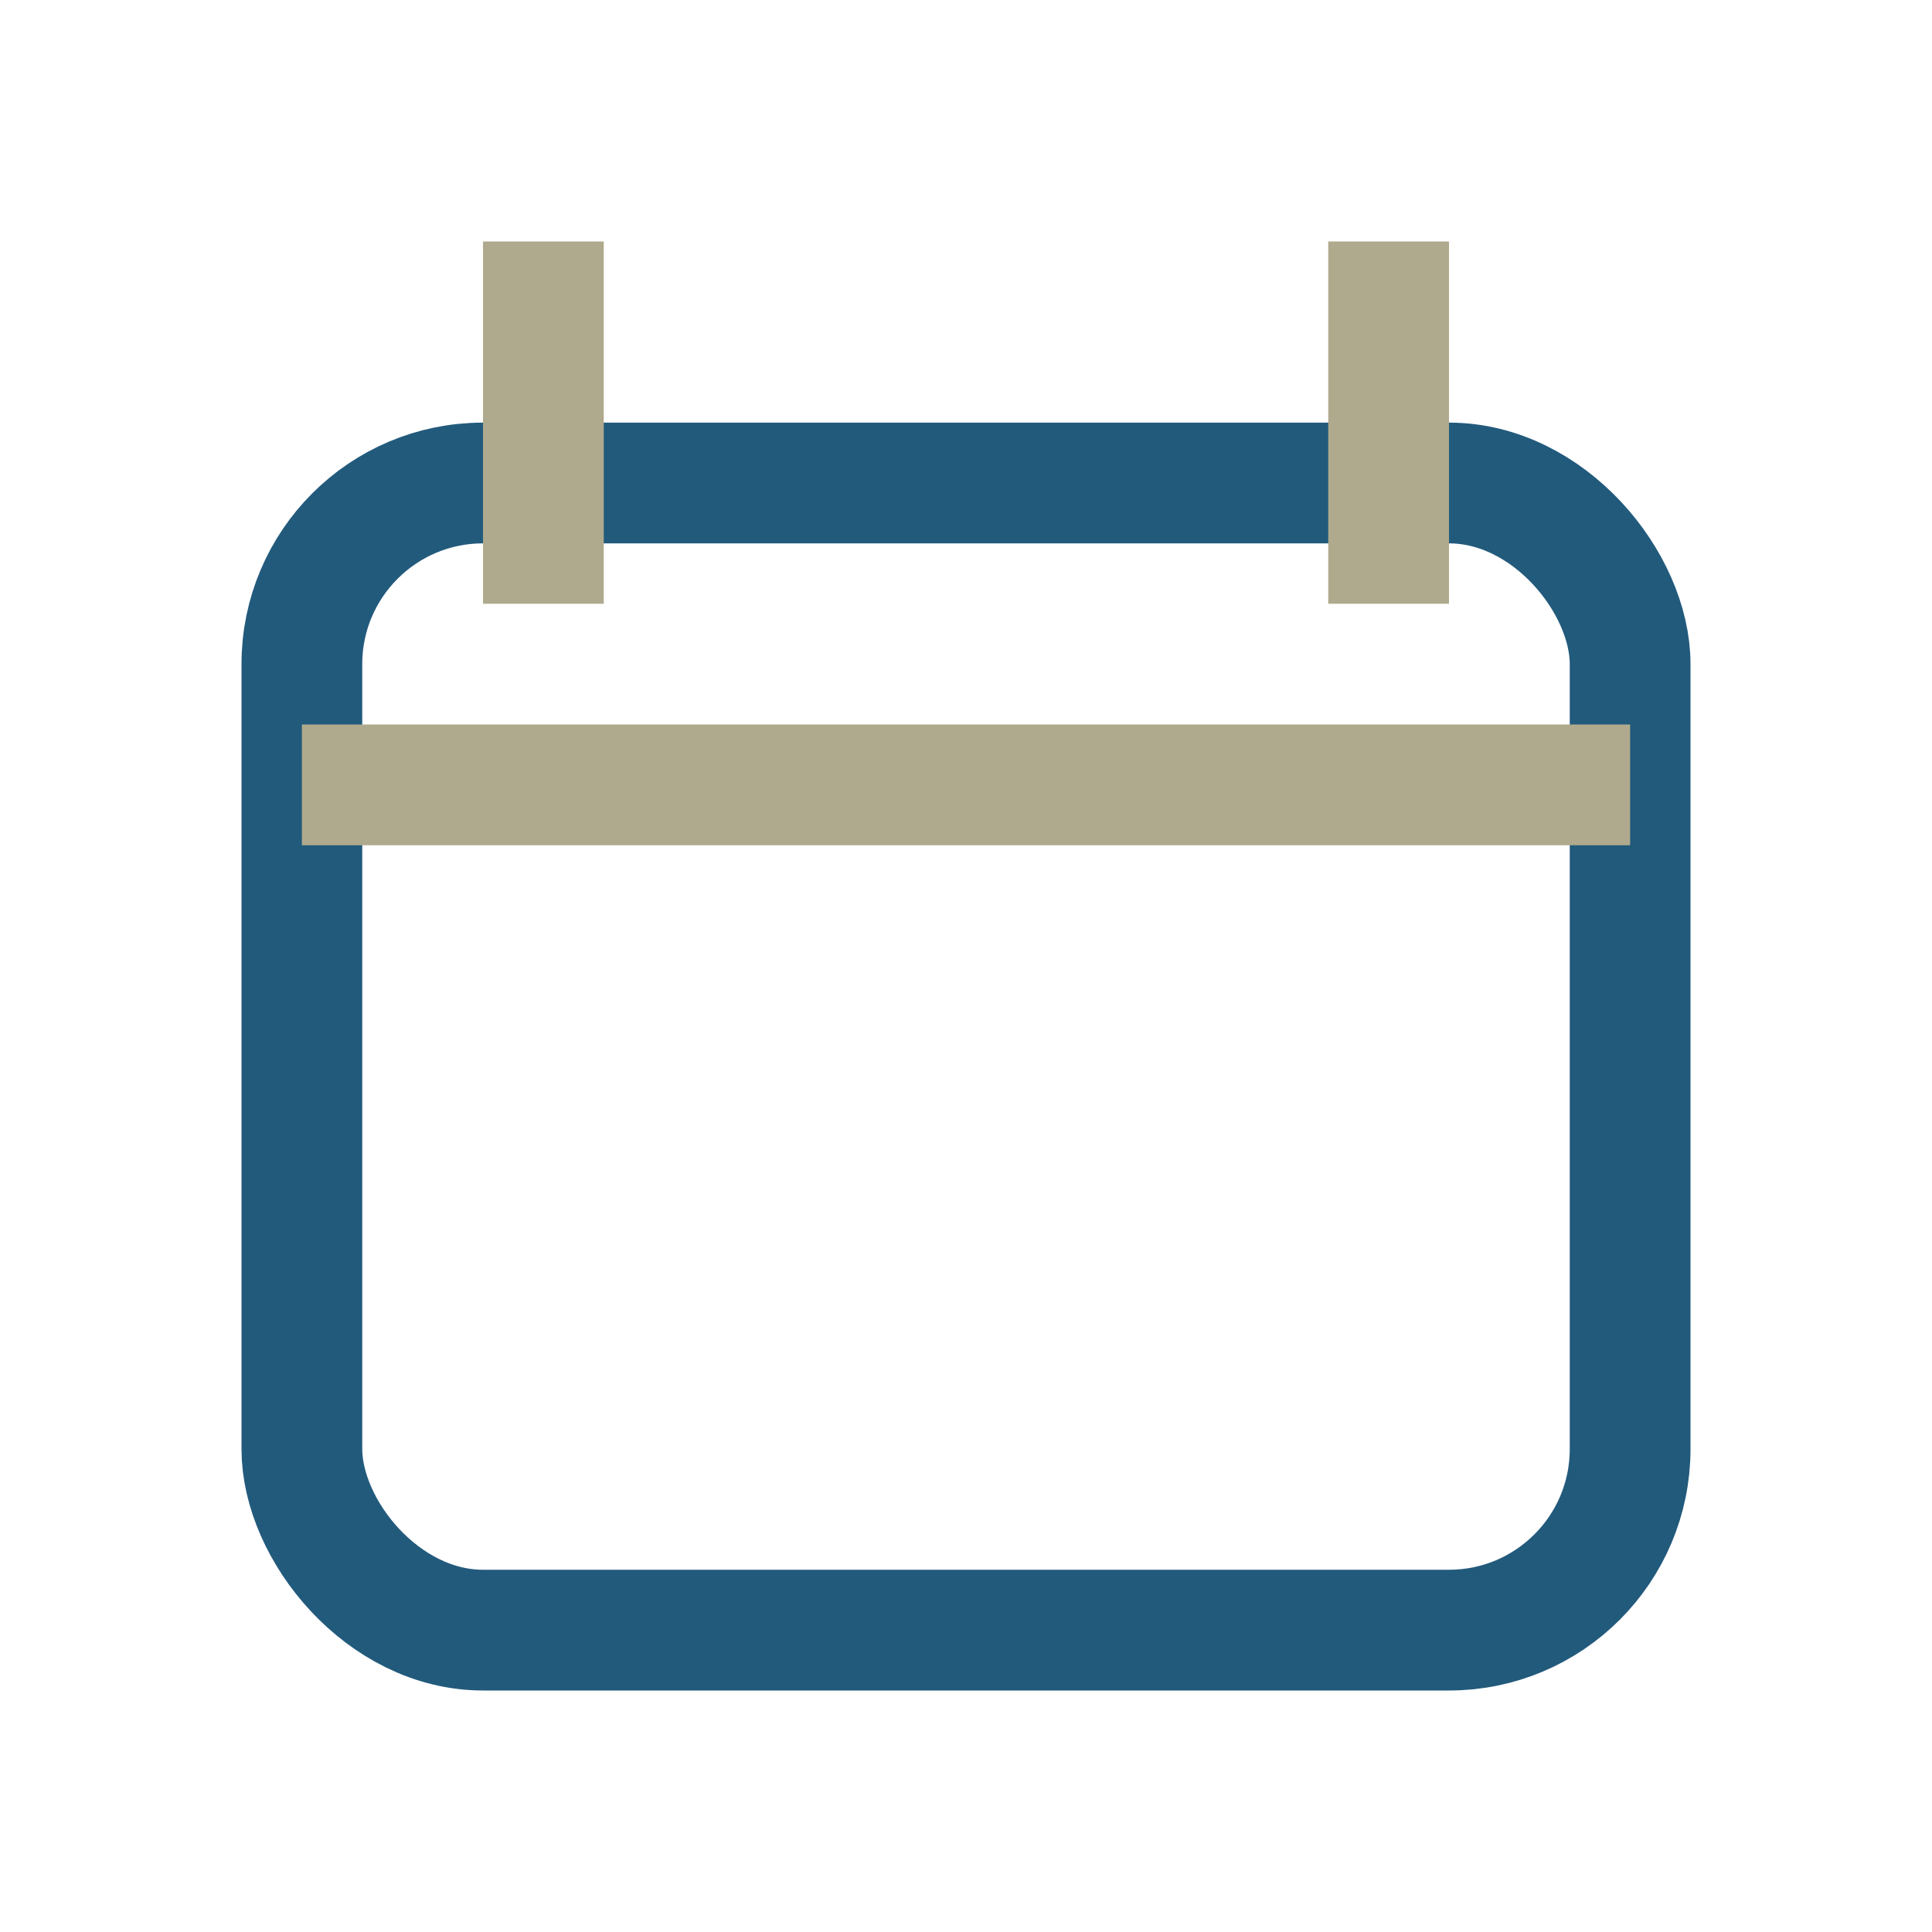
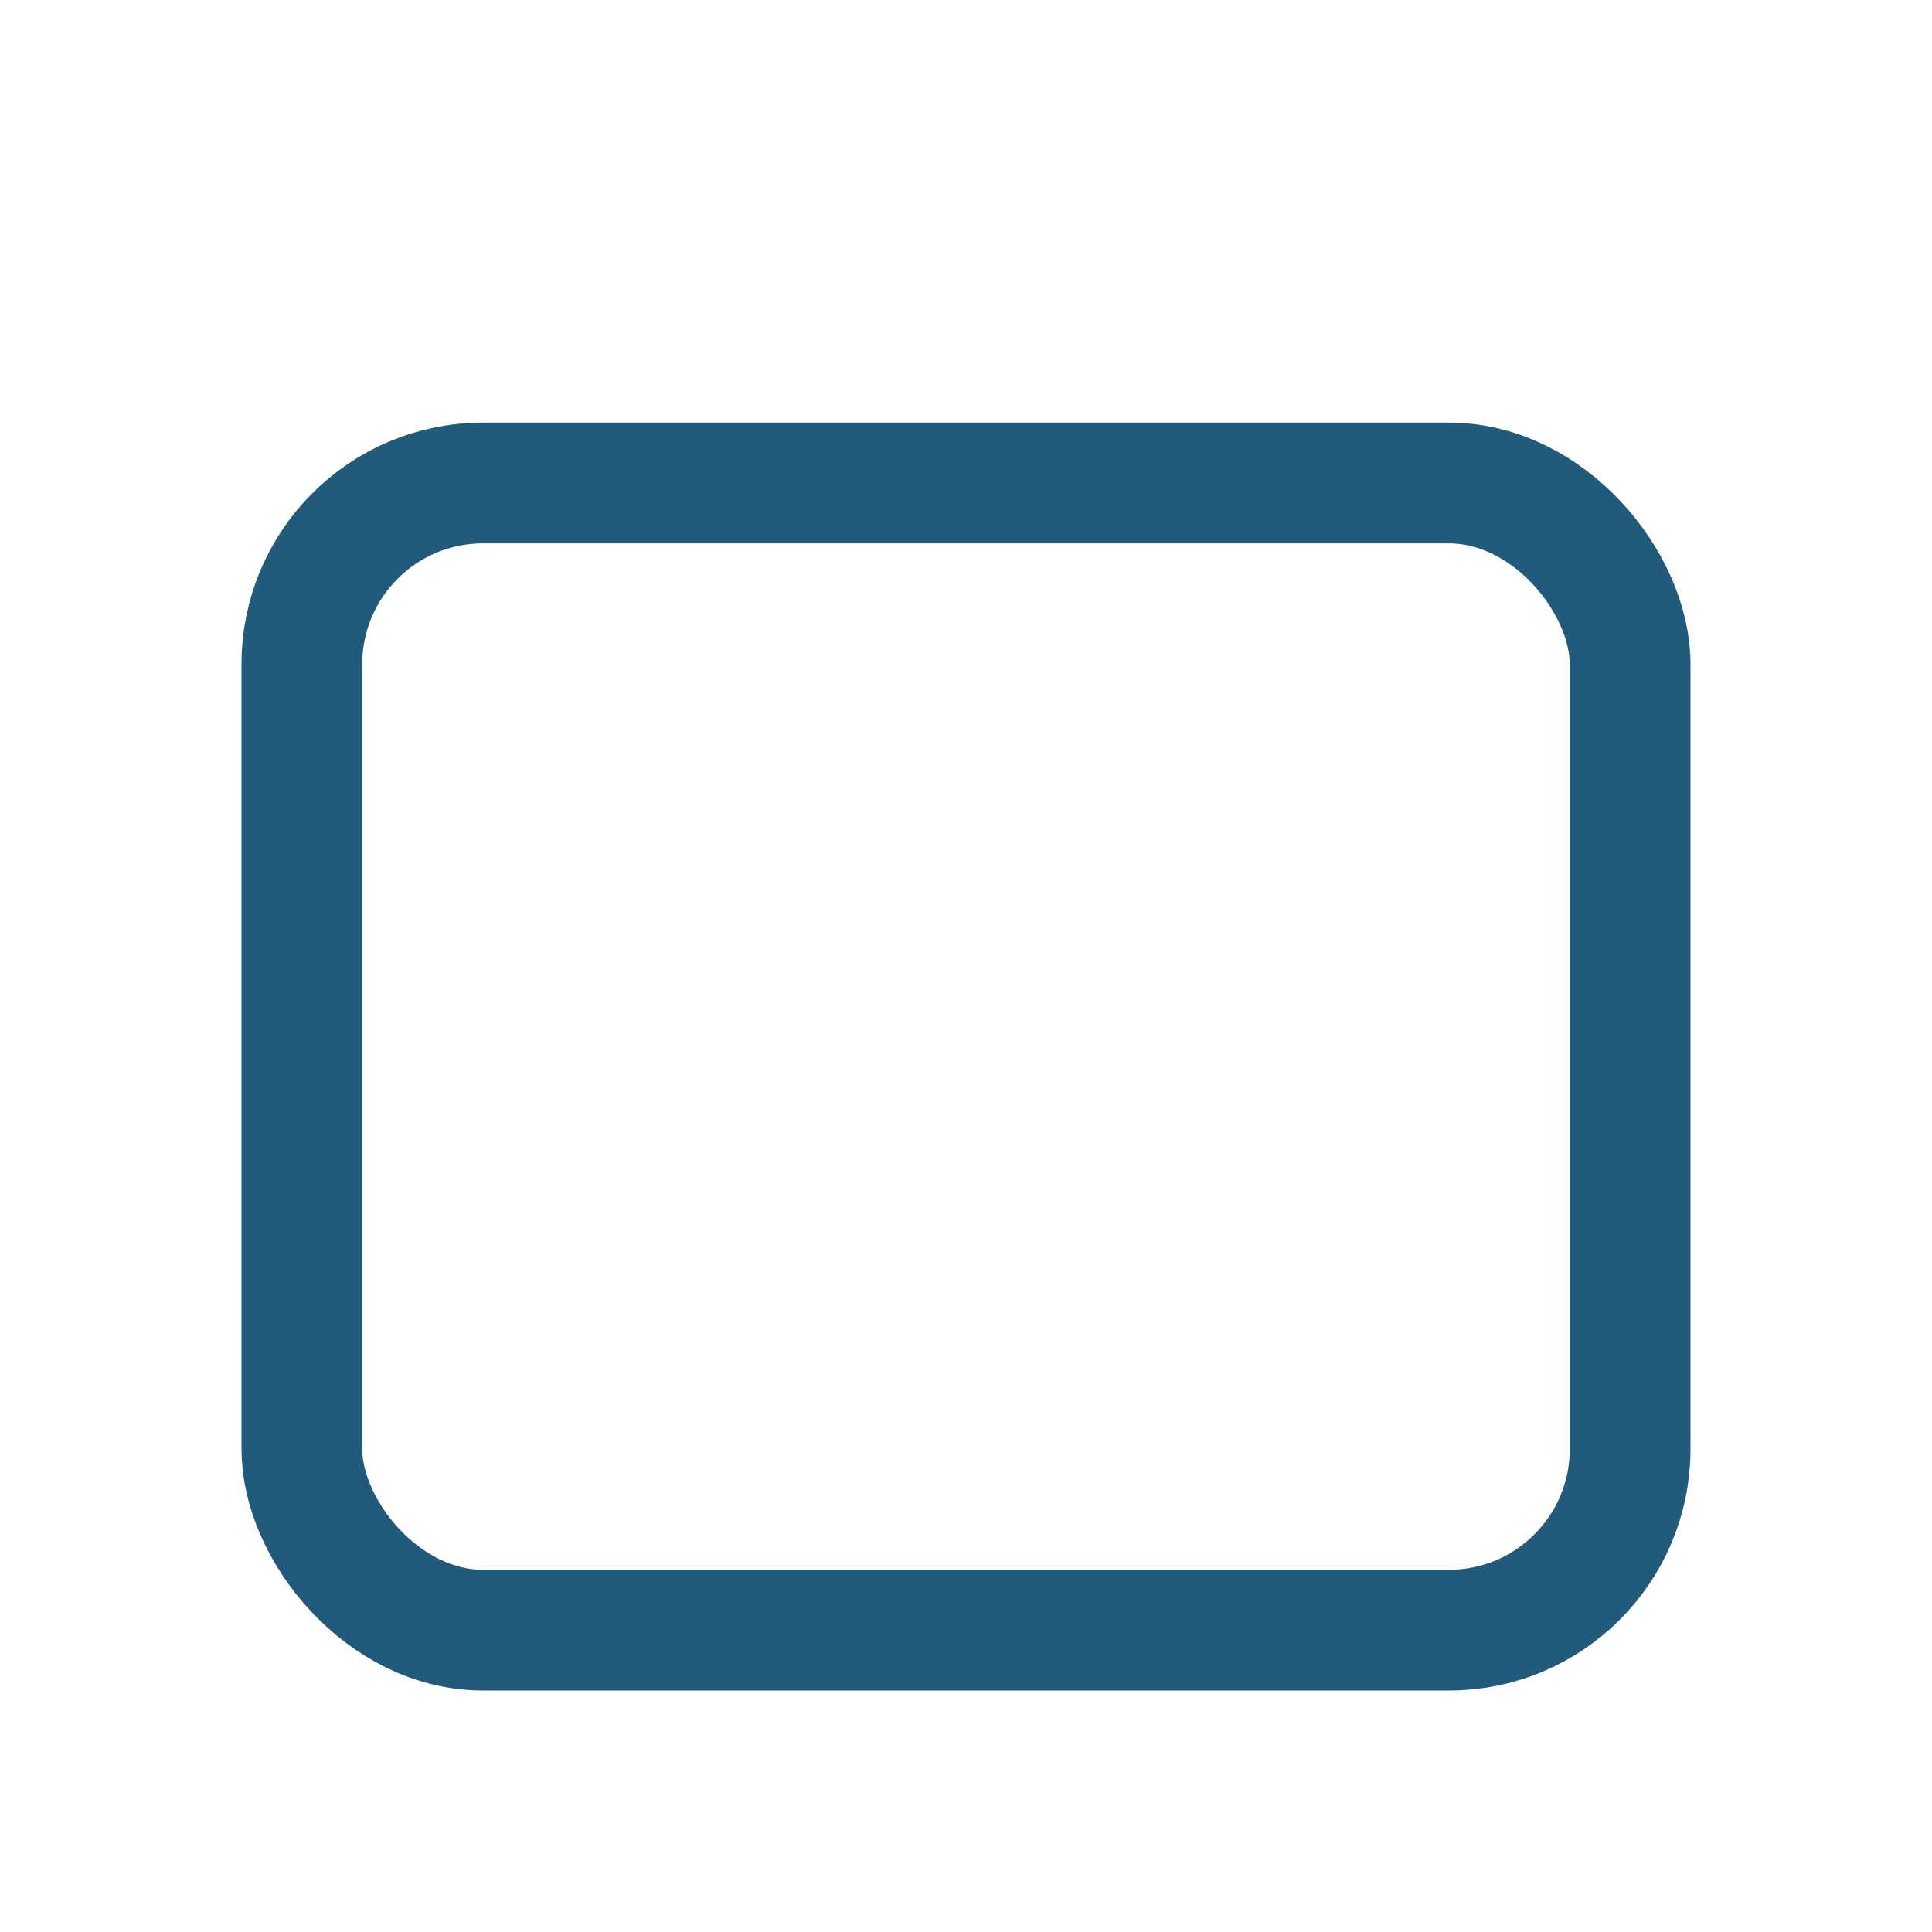
<svg xmlns="http://www.w3.org/2000/svg" width="32" height="32" viewBox="0 0 32 32">
  <rect x="5" y="8" width="22" height="19" rx="3" fill="none" stroke="#225A7C" stroke-width="2" />
-   <path d="M9 4v6m14-6v6M5 13h22" stroke="#AFA98D" stroke-width="2" />
</svg>